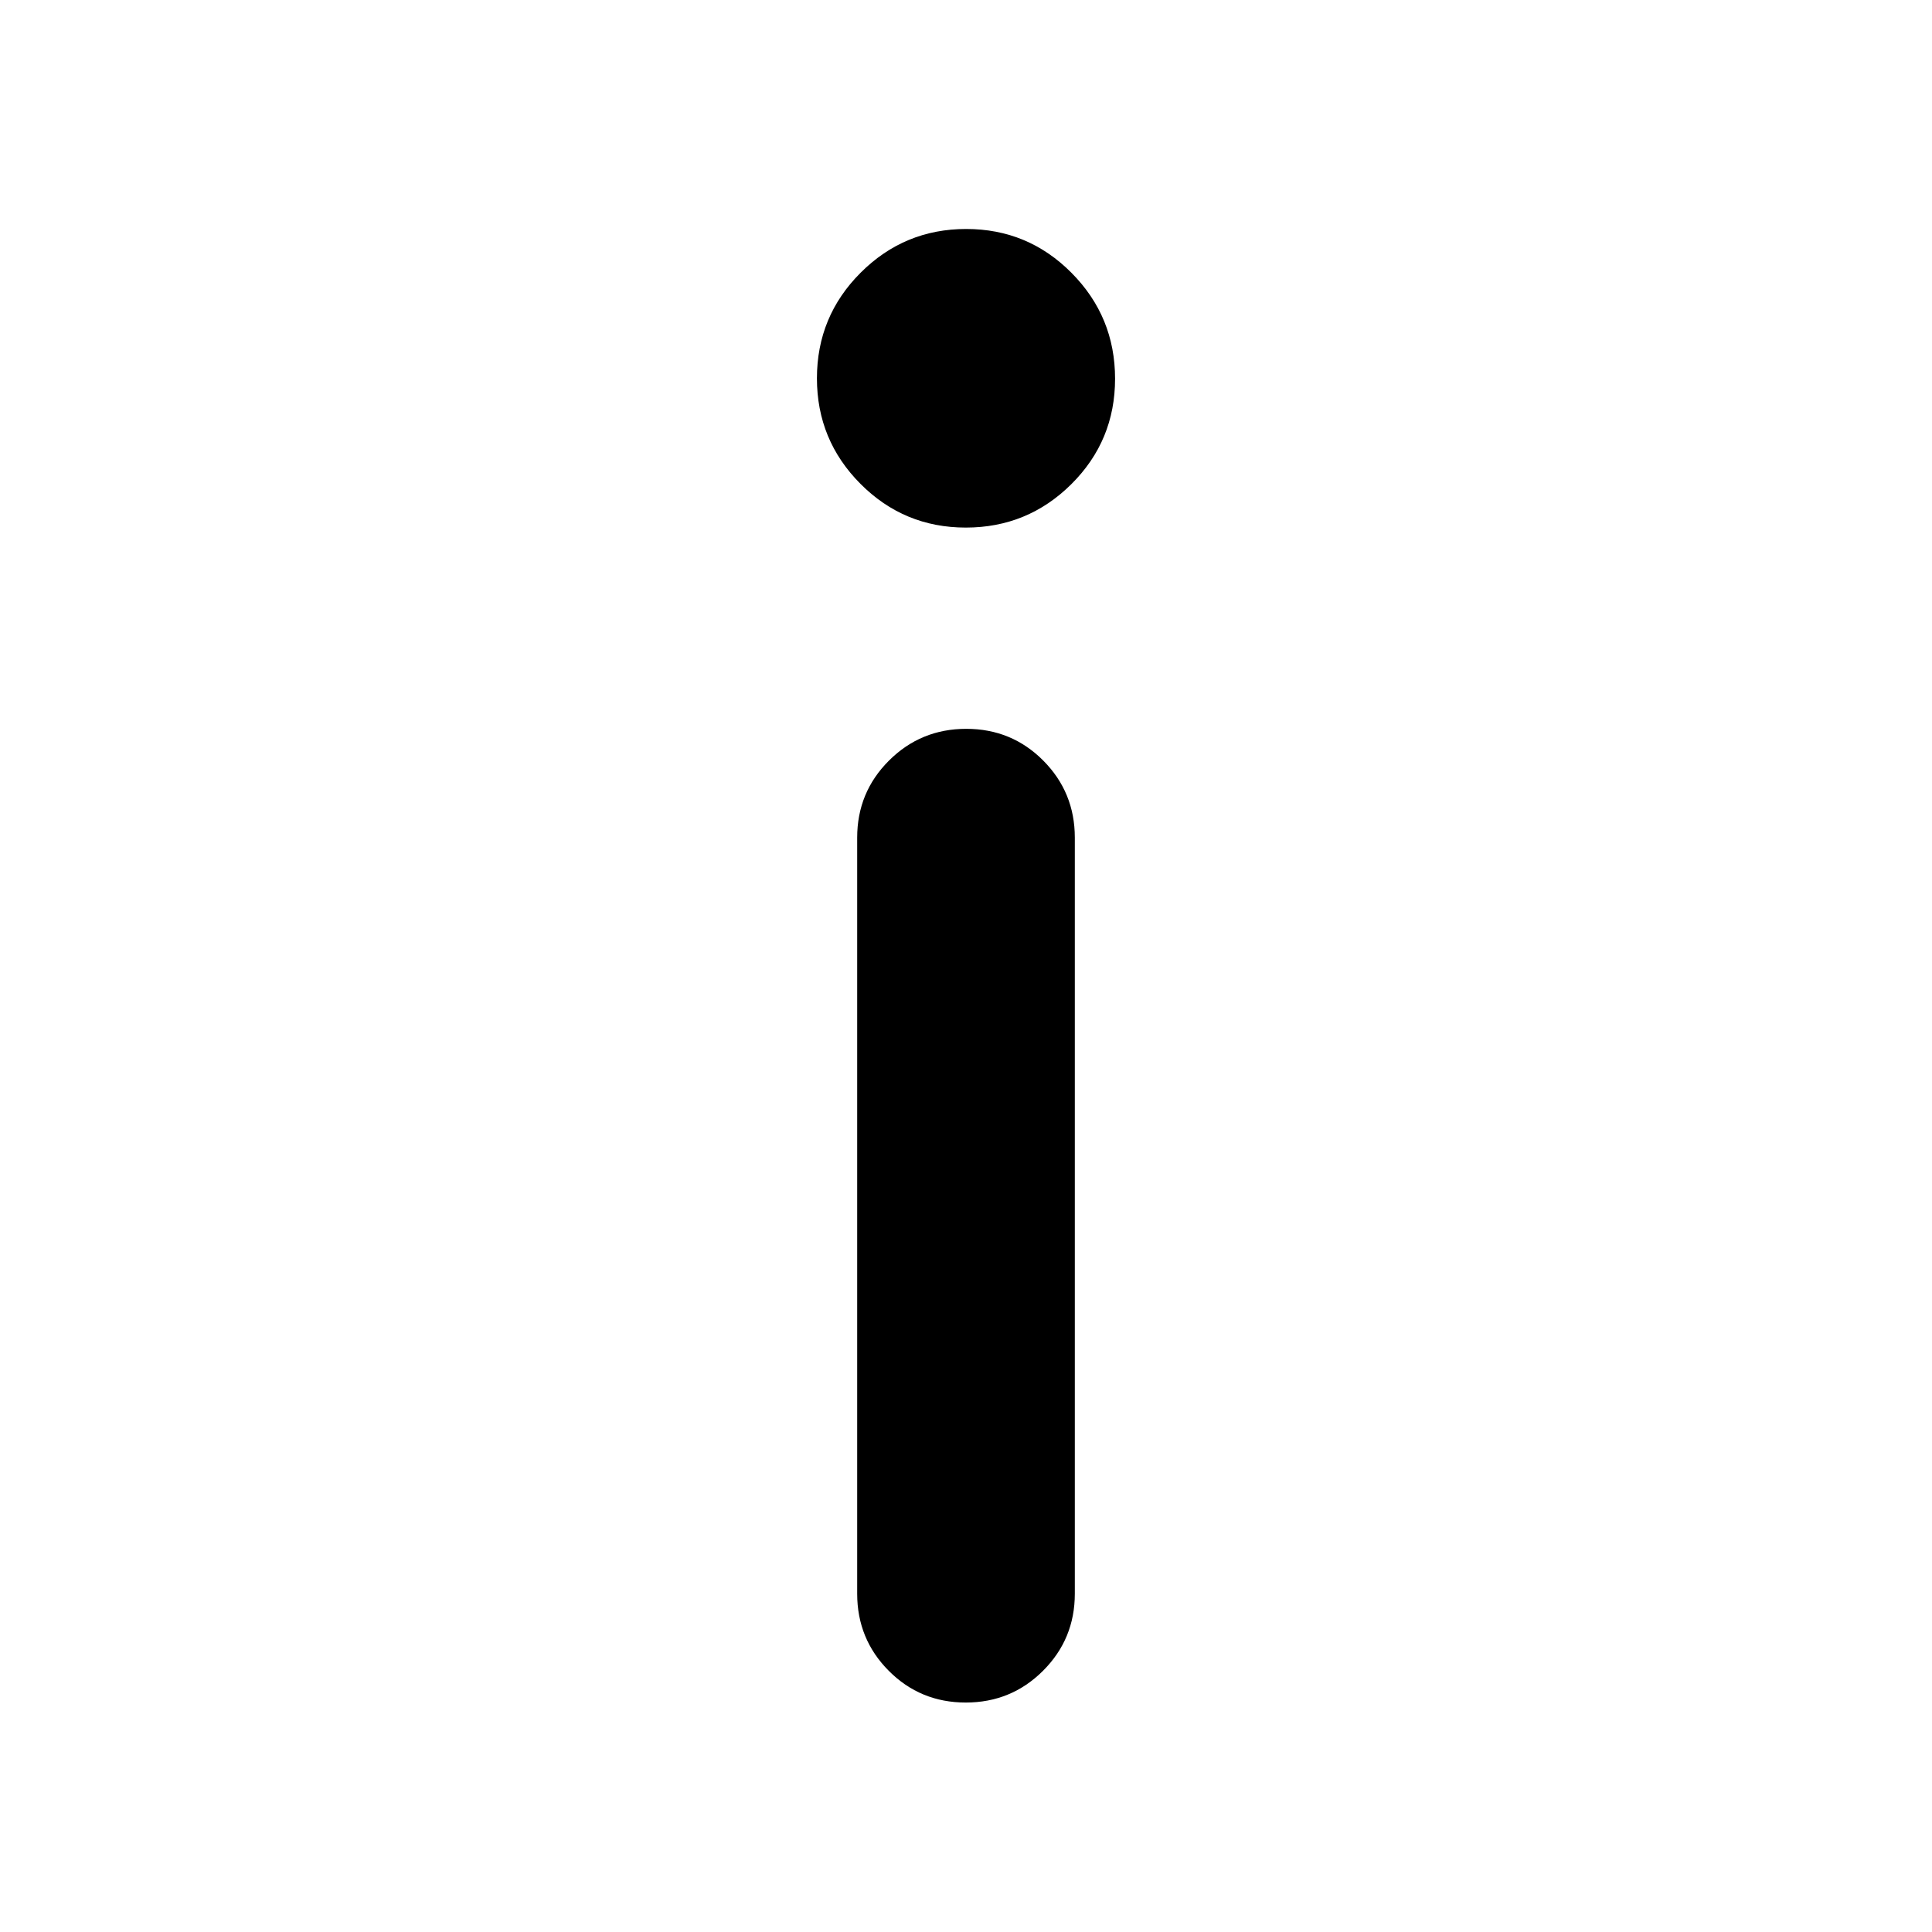
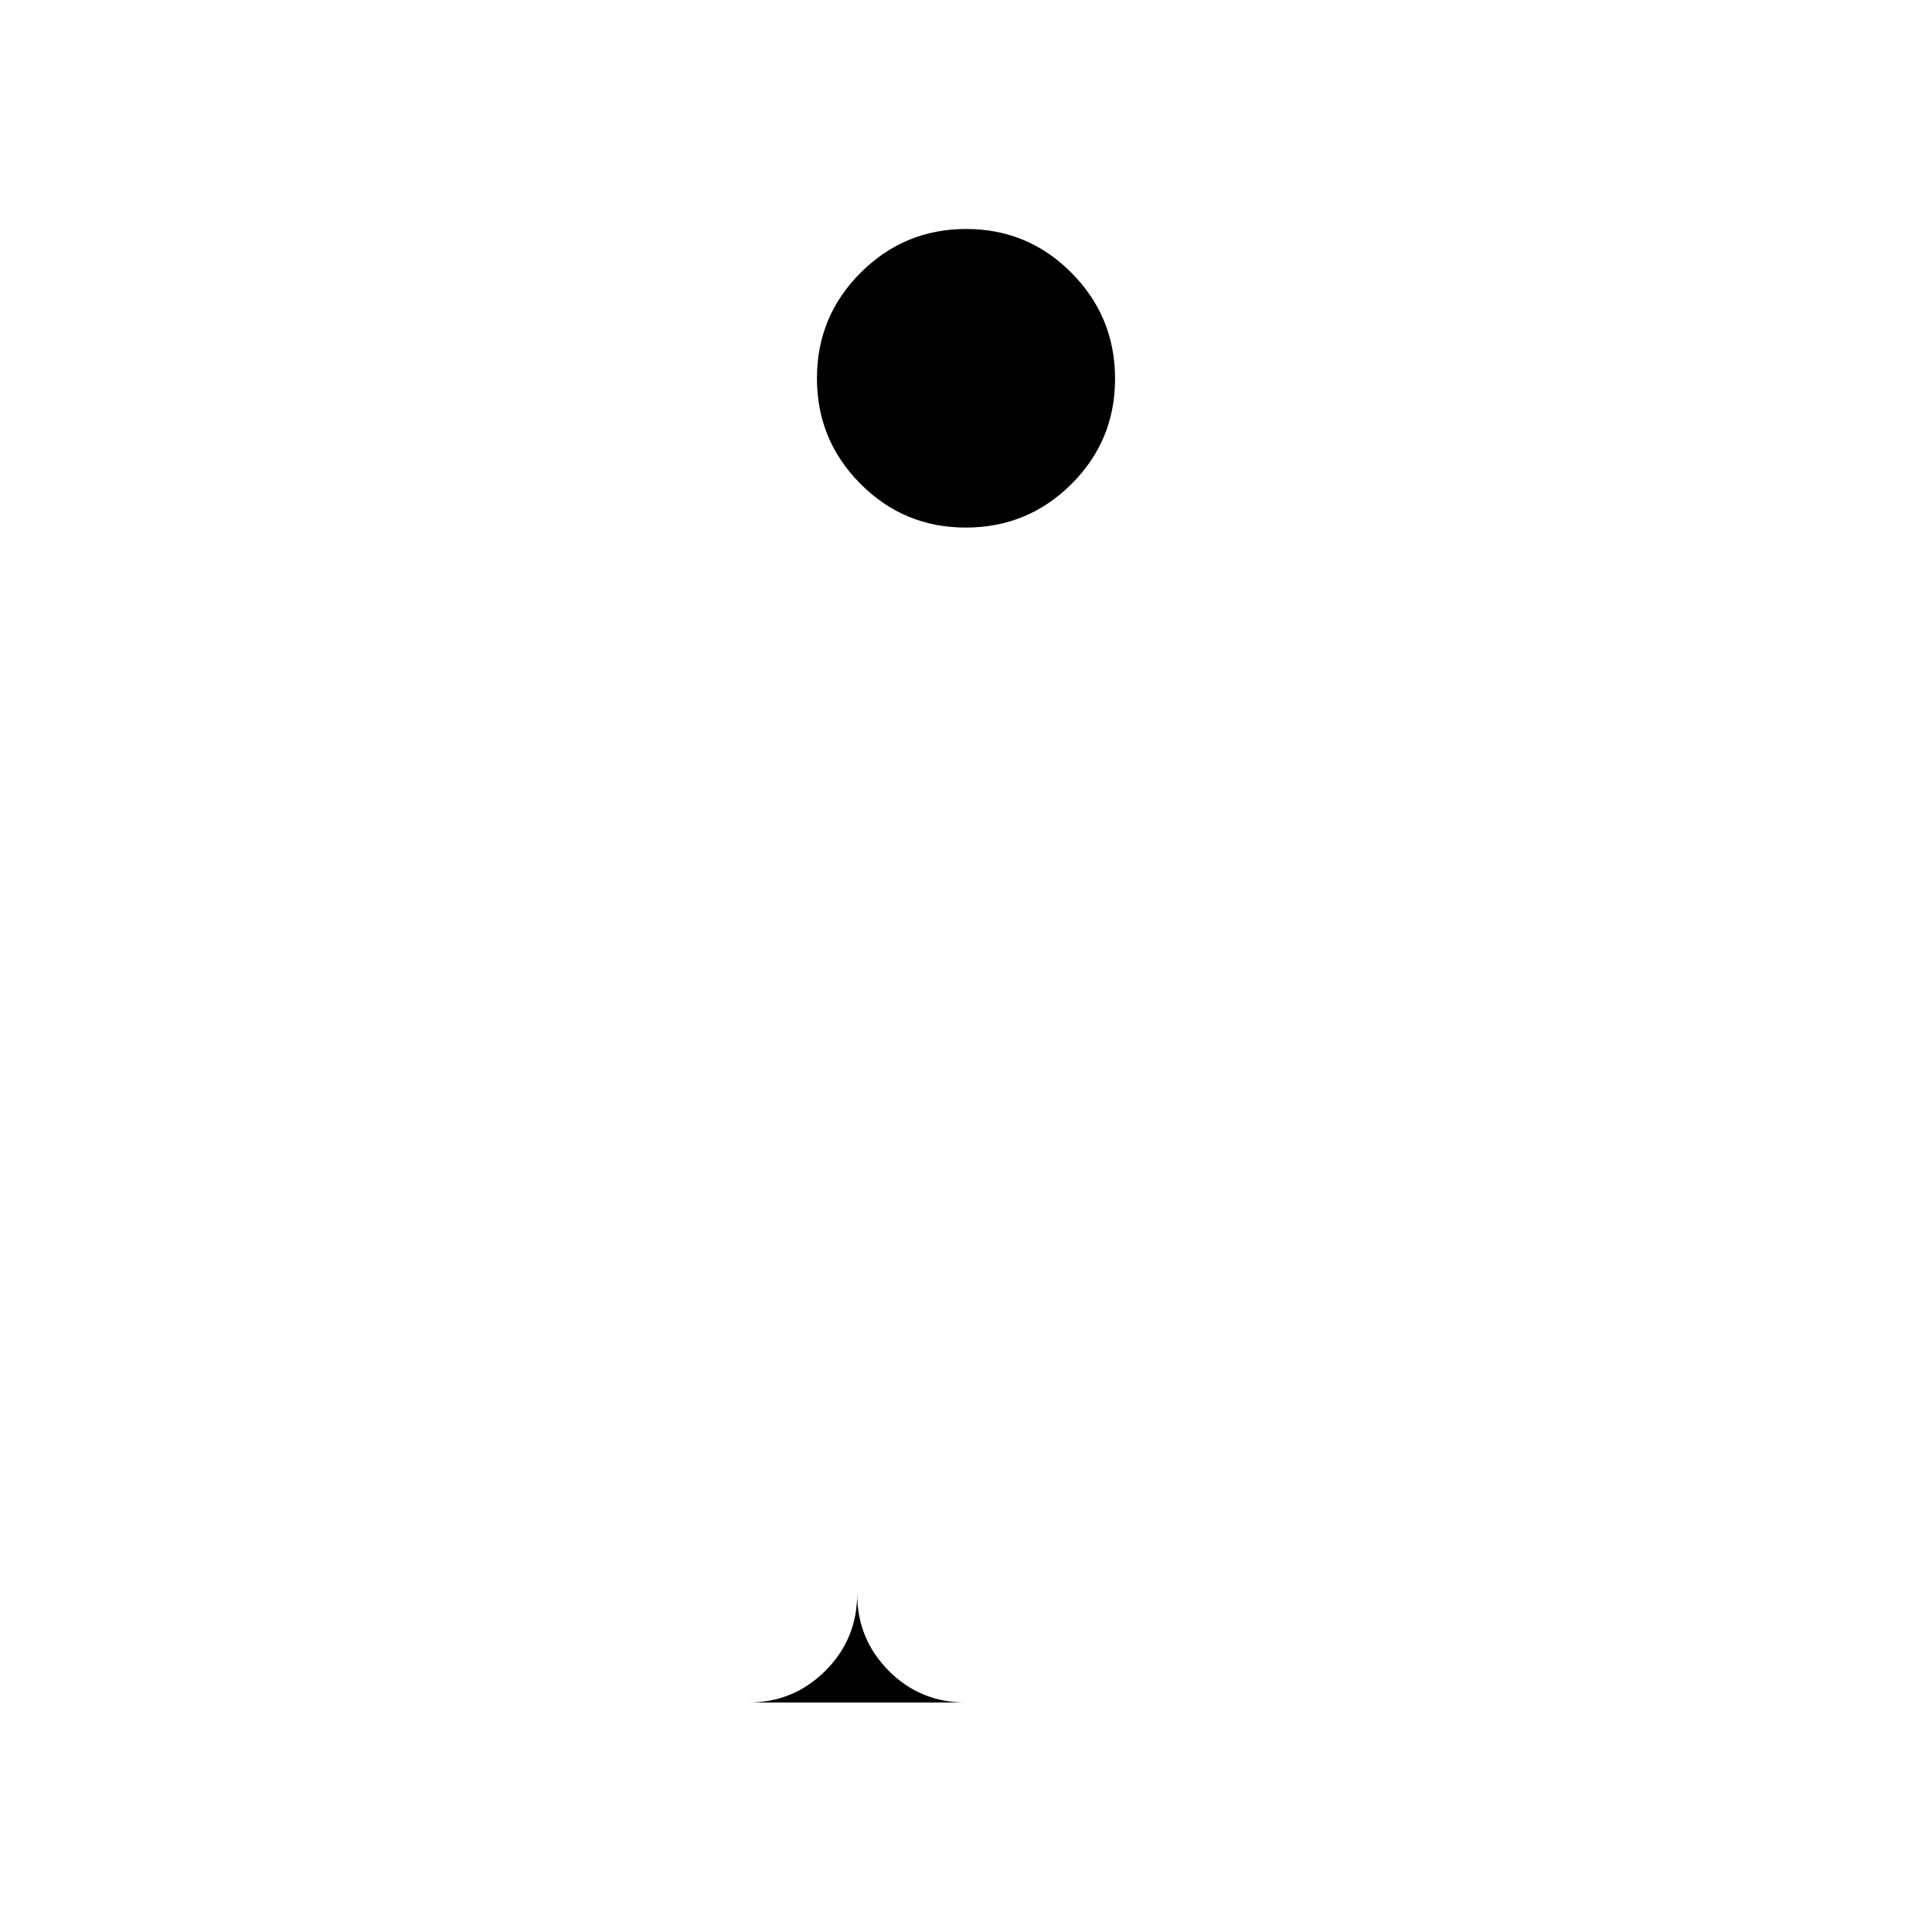
<svg xmlns="http://www.w3.org/2000/svg" width="48" height="48" viewBox="0 -960 960 960">
-   <path d="M479.91-697.85q-30.71 0-52.34-21.72-21.64-21.72-21.64-52.43 0-30.81 21.73-52.51 21.72-21.71 52.43-21.71t52.34 21.8q21.64 21.79 21.64 52.61 0 30.81-21.73 52.39-21.72 21.57-52.43 21.57Zm-.03 583.83q-22.57 0-38.26-15.77-15.69-15.77-15.69-38.3v-375.69q0-22.53 15.81-38.3 15.8-15.77 38.38-15.77 22.57 0 38.26 15.77 15.69 15.77 15.69 38.3v375.69q0 22.53-15.81 38.3-15.8 15.77-38.38 15.77Z" />
+   <path d="M479.91-697.85q-30.71 0-52.34-21.72-21.64-21.72-21.64-52.43 0-30.81 21.73-52.51 21.72-21.71 52.43-21.71t52.34 21.8q21.64 21.79 21.64 52.61 0 30.81-21.73 52.39-21.72 21.57-52.43 21.57Zm-.03 583.83q-22.57 0-38.26-15.77-15.69-15.77-15.69-38.3v-375.69v375.69q0 22.53-15.81 38.3-15.8 15.77-38.38 15.77Z" />
</svg>